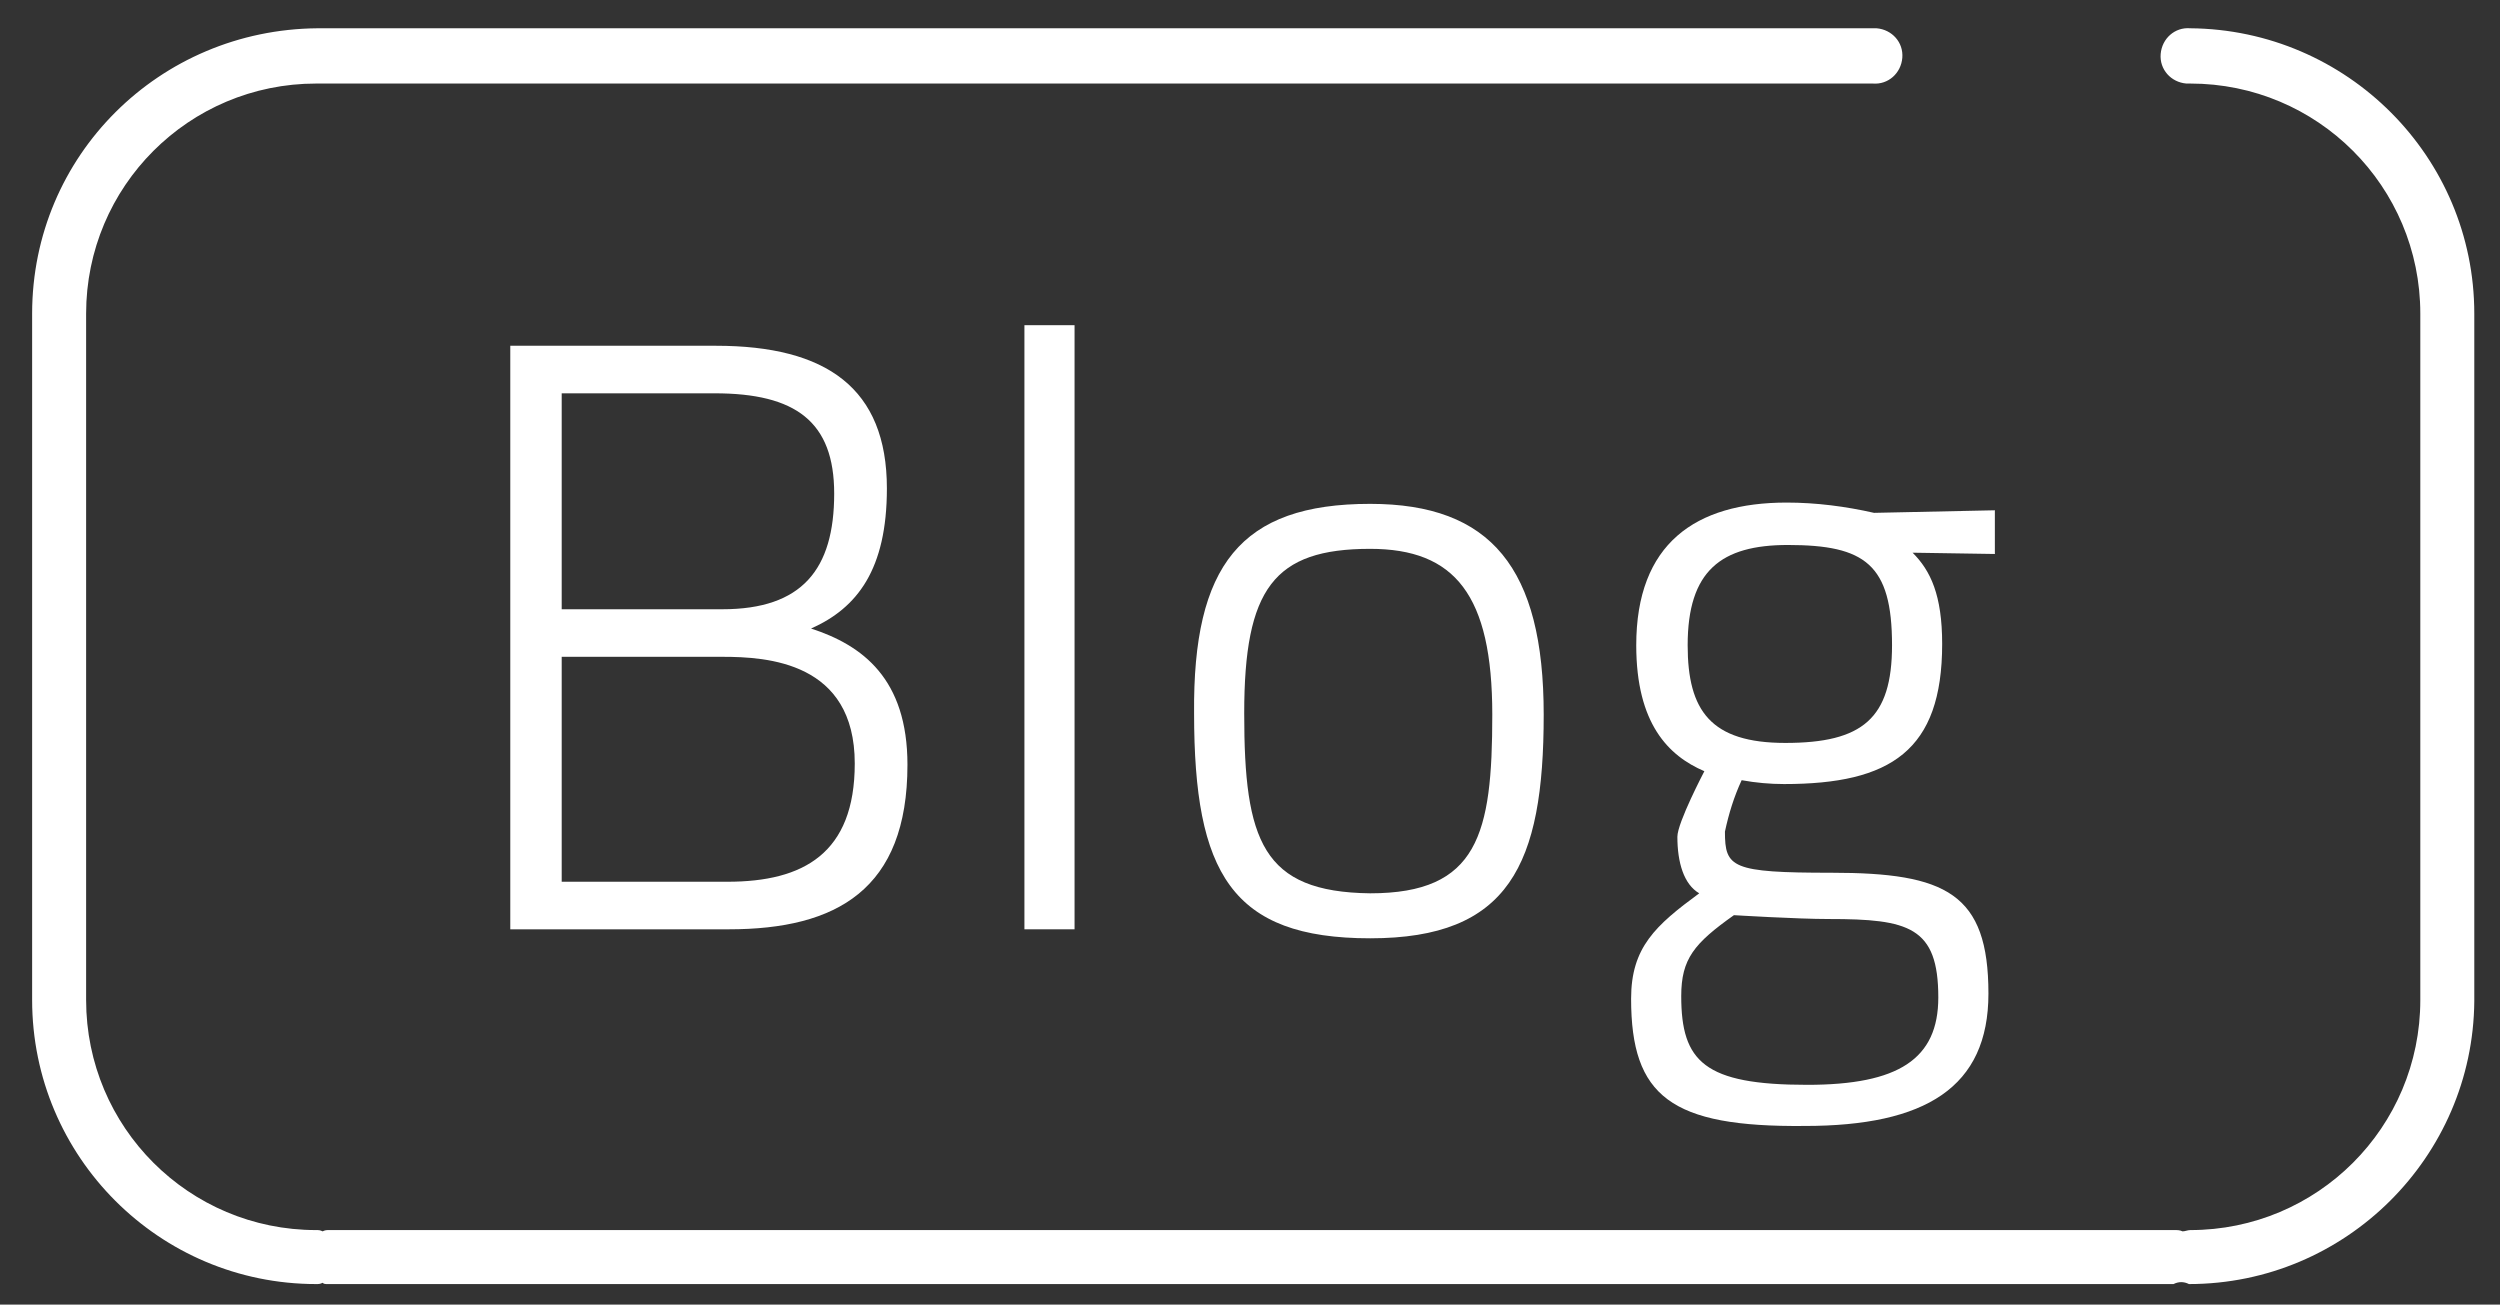
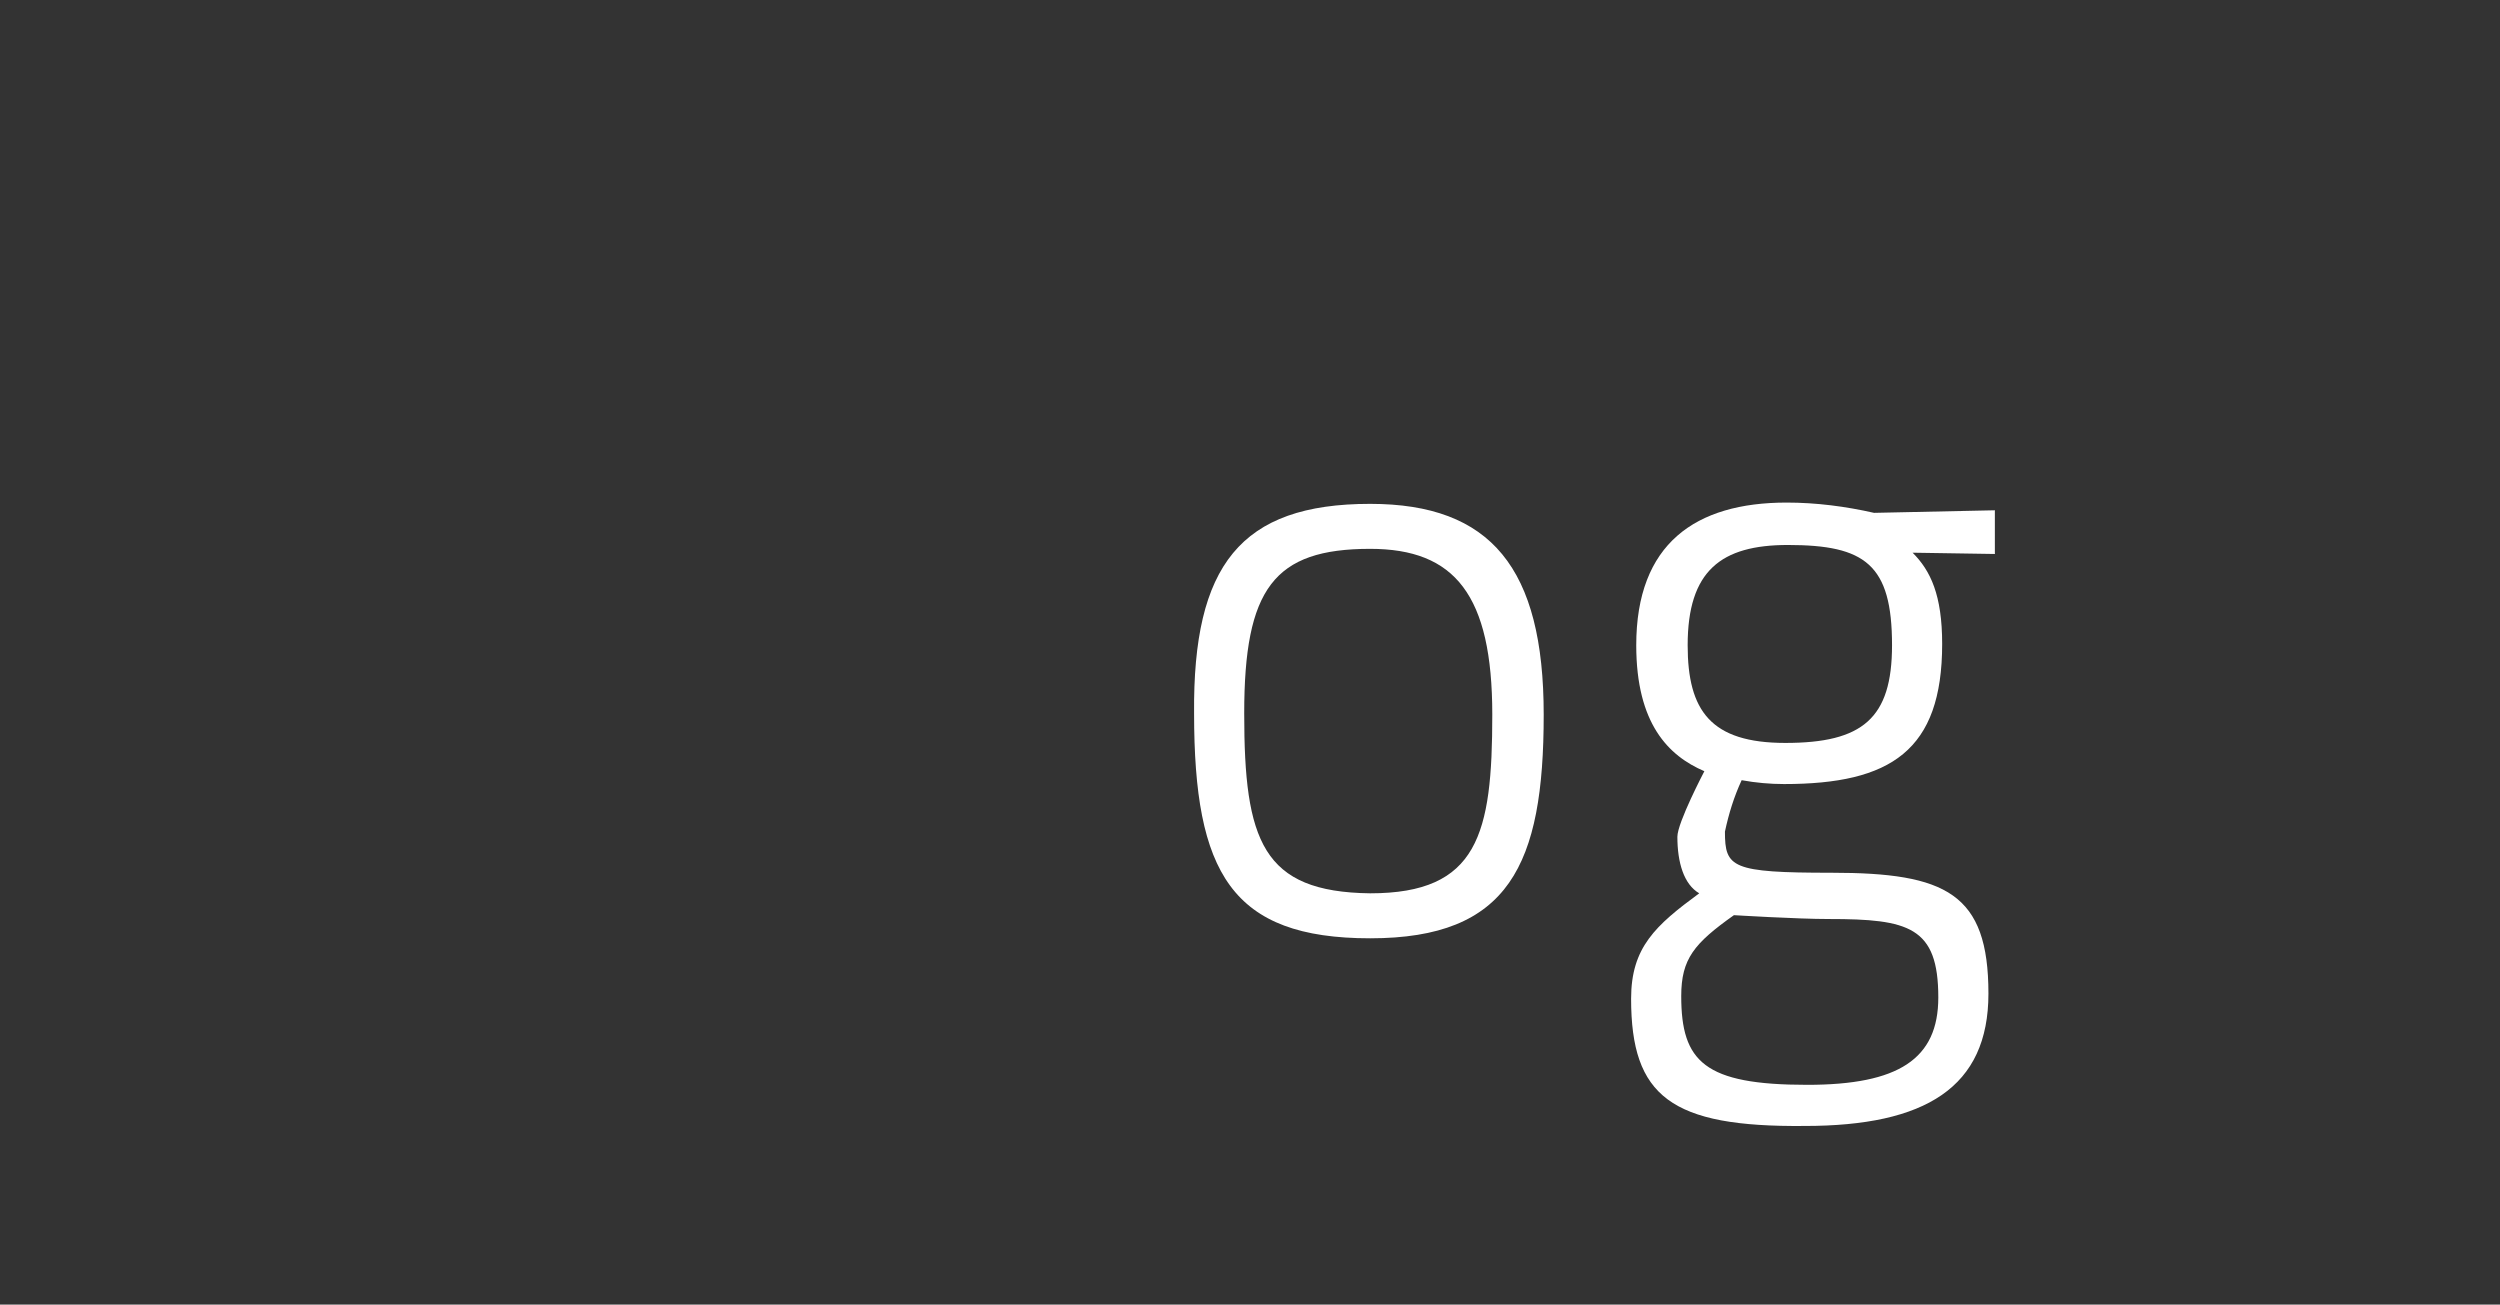
<svg xmlns="http://www.w3.org/2000/svg" version="1.1" id="Capa_1" x="0px" y="0px" width="194.5px" height="101.5px" viewBox="0 0 194.5 101.5" enable-background="new 0 0 194.5 101.5" xml:space="preserve">
  <rect x="0" y="0" width="194.5" height="101.5" fill="#333333" stroke="none" />
-   <path fill="#FFFFFF" d="M170.4,2.2c-1.2-0.1-2.2,0.8-2.3,2s0.8,2.2,2,2.3h0.3c9.9,0,17.9,8,17.9,17.9v53.4c0,9.9-8,17.9-17.9,17.9  c-0.2,0-0.4,0.1-0.6,0.1c-0.2-0.1-0.4-0.1-0.6-0.1H25.6c-0.2,0-0.3,0-0.5,0.1c-0.2-0.1-0.3-0.1-0.5-0.1c-9.9,0-17.9-8-17.9-17.9  V24.4c0-9.9,8-17.9,17.9-17.9h121.1c1.2,0.1,2.2-0.8,2.3-2s-0.8-2.2-2-2.3H24.7C12.4,2.3,2.5,12.1,2.5,24.4v53.4  c0,12.2,9.9,22.1,22.1,22.1c0.2,0,0.3,0,0.5-0.1c0.1,0.1,0.2,0.1,0.4,0.1h143.6c0.4-0.2,0.8-0.2,1.2,0c12.2,0,22.1-9.9,22.2-22V24.4  C192.5,12.2,182.6,2.3,170.4,2.2z" />
  <path fill="#FFFFFF" d="M155.2,39.7l-9.4,0.2c-2.2-0.5-4.5-0.8-6.8-0.8c-7.1,0-11.7,3.2-11.7,11.1c0,6.1,2.5,8.6,5.3,9.8  c0,0-2.1,4-2.1,5.1c0,2,0.5,3.7,1.7,4.4c-3.4,2.5-5.3,4.2-5.3,8.2c0,7.6,3.1,10,13.5,9.9c9.4,0,14.3-3,14.3-10.3  c0-7.8-3.3-9.4-12.2-9.4c-7.8,0-8.3-0.4-8.3-3.2c0.3-1.4,0.7-2.7,1.3-4c1.1,0.2,2.2,0.3,3.3,0.3c8.3,0,12.3-2.6,12.3-10.9  c0-3.8-0.9-5.7-2.3-7.1l6.4,0.1V39.7z M134.9,71.2c0,0,4.9,0.3,7.4,0.3c6.2,0,8.5,0.6,8.5,6.1c0,4.8-3.1,6.8-10.2,6.8  c-8,0-9.8-1.8-9.8-6.9C130.8,74.6,131.8,73.4,134.9,71.2z M138.9,57.8c-5.8,0-7.6-2.5-7.6-7.6c0-5.8,2.6-7.8,7.8-7.8  c6,0,8.1,1.5,8.1,7.8C147.2,55.9,144.9,57.8,138.9,57.8z" />
  <path fill="#FFFFFF" d="M92.9,55.5c0,12.4,2.9,17.5,13.7,17.5s13.5-5.7,13.5-17.4c0-11.4-4.1-16.4-13.5-16.4  C96.5,39.2,92.8,44,92.9,55.5z M116.1,55.6c0,9.3-1.1,13.9-9.5,13.9c-8.4-0.1-9.8-4.1-9.8-14c0-9.7,2.3-12.8,9.8-12.8  C113.2,42.7,116.1,46.3,116.1,55.6z" />
-   <path fill="#FFFFFF" d="M69,38c0-7.8-4.7-11.1-13.3-11.1h-16v45.4h17c8.4,0,13.9-3.1,13.9-12.8c0-6.7-3.5-9.3-7.5-10.6  C66.7,47.3,69,44.3,69,38z M66.5,59.4c0,7-4,9.2-9.9,9.2H43.7V51.1h12.6c0,0,0,0-0.1,0h0.2h-0.2C59.7,51.1,66.5,51.5,66.5,59.4z   M56.2,47.4H43.7V30.6h11.9c6.3,0,9.3,2.2,9.3,7.8C64.9,44.3,62.4,47.4,56.2,47.4z" />
-   <rect x="79.7" y="25.3" fill="#FFFFFF" width="3.9" height="47" />
</svg>